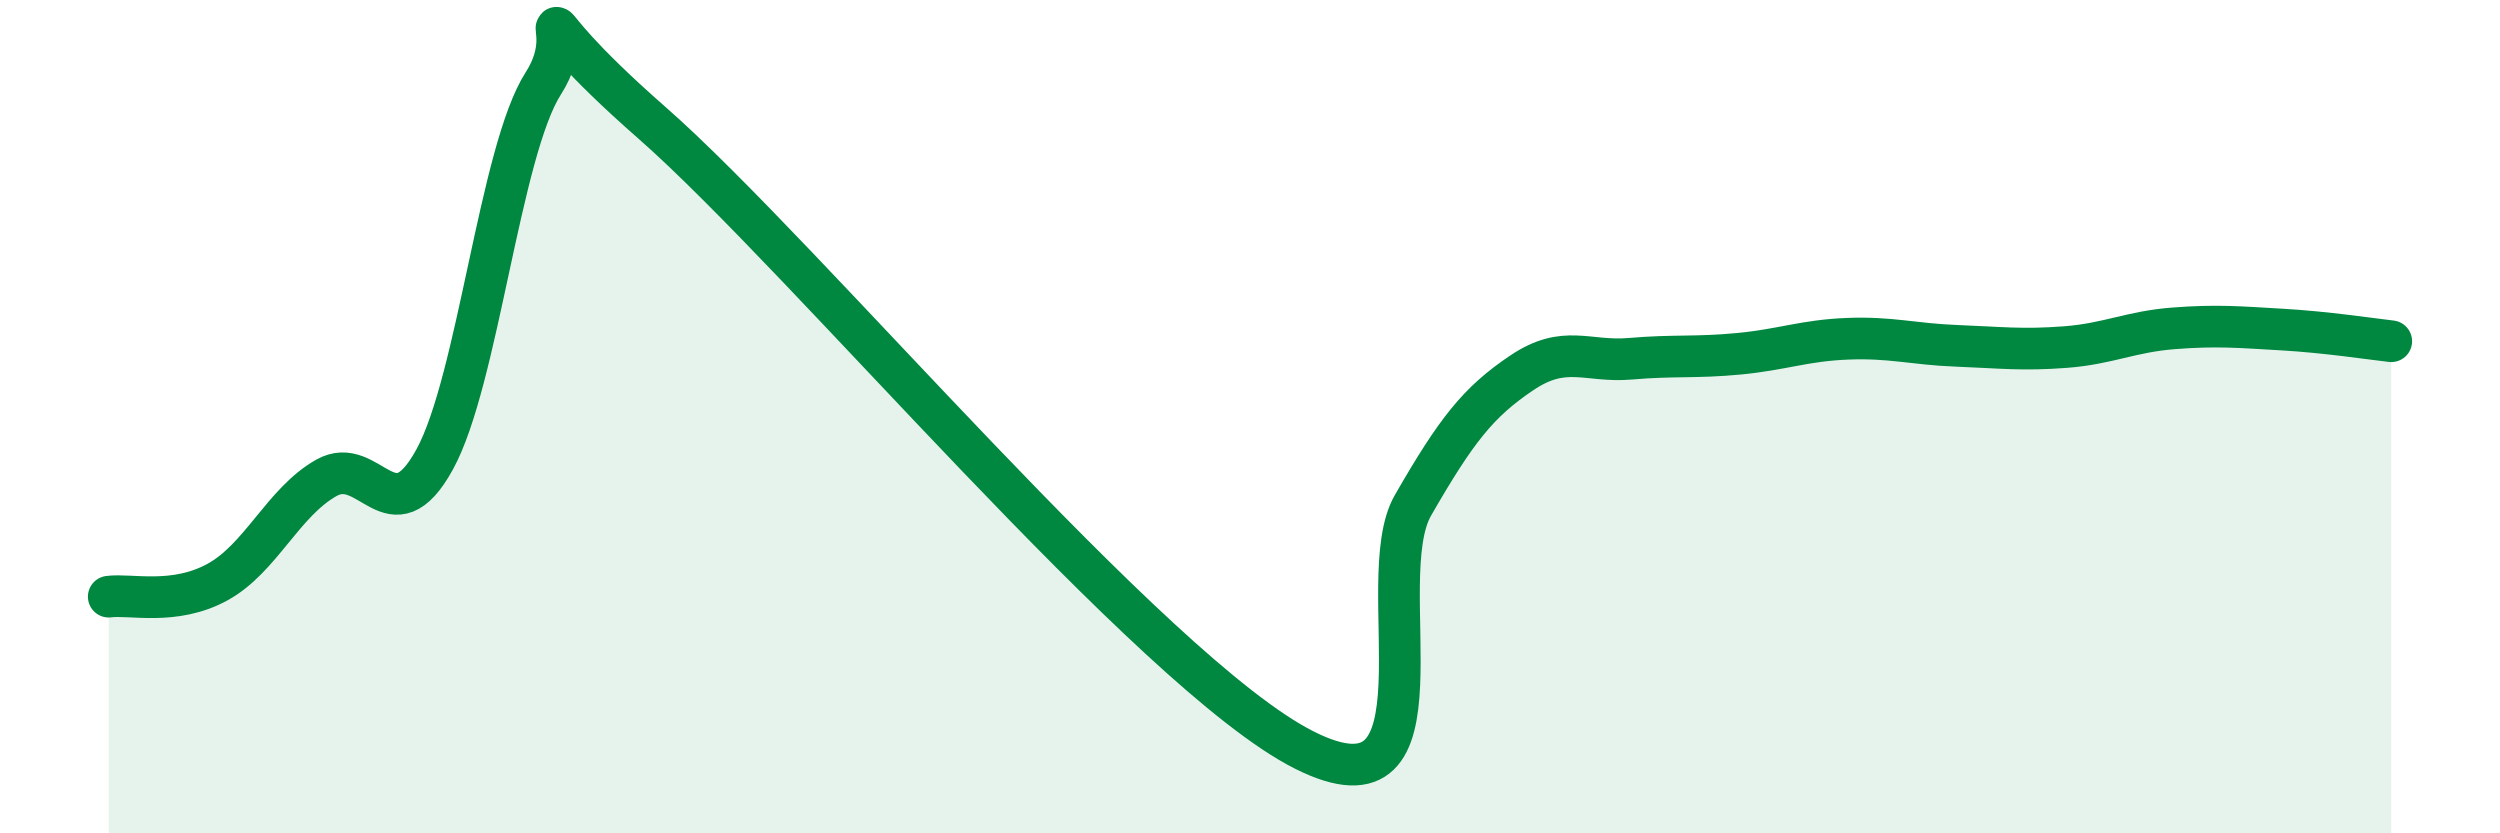
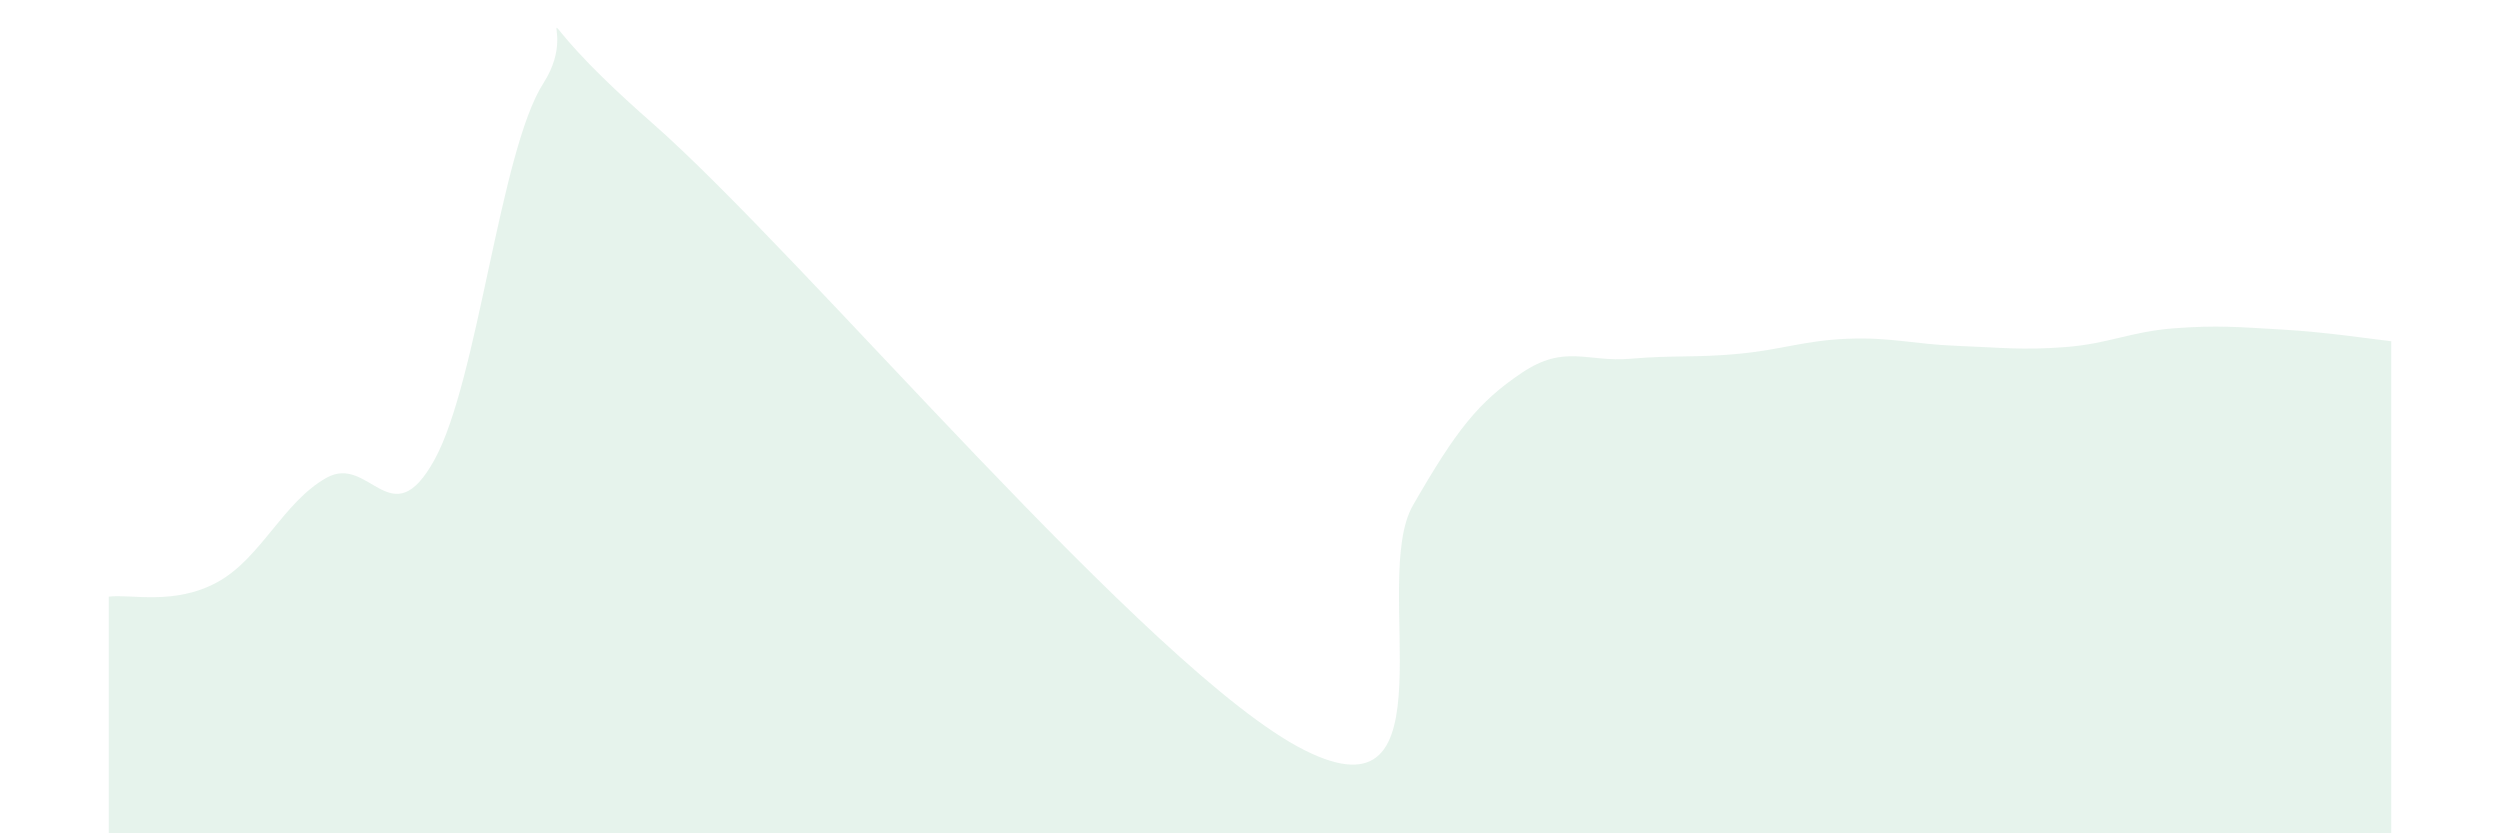
<svg xmlns="http://www.w3.org/2000/svg" width="60" height="20" viewBox="0 0 60 20">
  <path d="M 2.61,14.32 C 3.13,14.25 4.18,14.54 5.22,13.97 C 6.26,13.4 6.79,12.06 7.83,11.47 C 8.87,10.88 9.39,12.92 10.43,11.03 C 11.47,9.14 12,3.62 13.04,2 C 14.08,0.38 12,-0.25 15.65,2.95 C 19.3,6.15 27.65,16.16 31.3,18 C 34.95,19.84 32.87,13.94 33.91,12.13 C 34.95,10.32 35.48,9.65 36.52,8.95 C 37.56,8.25 38.09,8.7 39.13,8.61 C 40.17,8.52 40.7,8.59 41.74,8.49 C 42.78,8.39 43.31,8.17 44.35,8.13 C 45.39,8.09 45.92,8.26 46.96,8.3 C 48,8.34 48.53,8.41 49.57,8.33 C 50.61,8.25 51.13,7.96 52.17,7.88 C 53.21,7.8 53.74,7.85 54.78,7.91 C 55.82,7.97 56.87,8.13 57.39,8.19L57.39 20L2.61 20Z" fill="#008740" opacity="0.1" stroke-linecap="round" stroke-linejoin="round" />
-   <path d="M 2.61,14.32 C 3.13,14.25 4.18,14.54 5.22,13.97 C 6.26,13.4 6.79,12.06 7.83,11.47 C 8.87,10.88 9.39,12.92 10.43,11.03 C 11.47,9.14 12,3.62 13.04,2 C 14.08,0.38 12,-0.25 15.65,2.95 C 19.3,6.15 27.65,16.16 31.3,18 C 34.95,19.84 32.87,13.94 33.91,12.13 C 34.95,10.32 35.48,9.65 36.52,8.95 C 37.56,8.25 38.09,8.7 39.13,8.61 C 40.17,8.52 40.7,8.59 41.74,8.49 C 42.78,8.39 43.31,8.17 44.35,8.13 C 45.39,8.09 45.92,8.26 46.96,8.3 C 48,8.34 48.53,8.41 49.57,8.33 C 50.61,8.25 51.13,7.96 52.17,7.88 C 53.21,7.8 53.74,7.85 54.78,7.91 C 55.82,7.97 56.87,8.13 57.39,8.19" stroke="#008740" stroke-width="1" fill="none" stroke-linecap="round" stroke-linejoin="round" />
</svg>